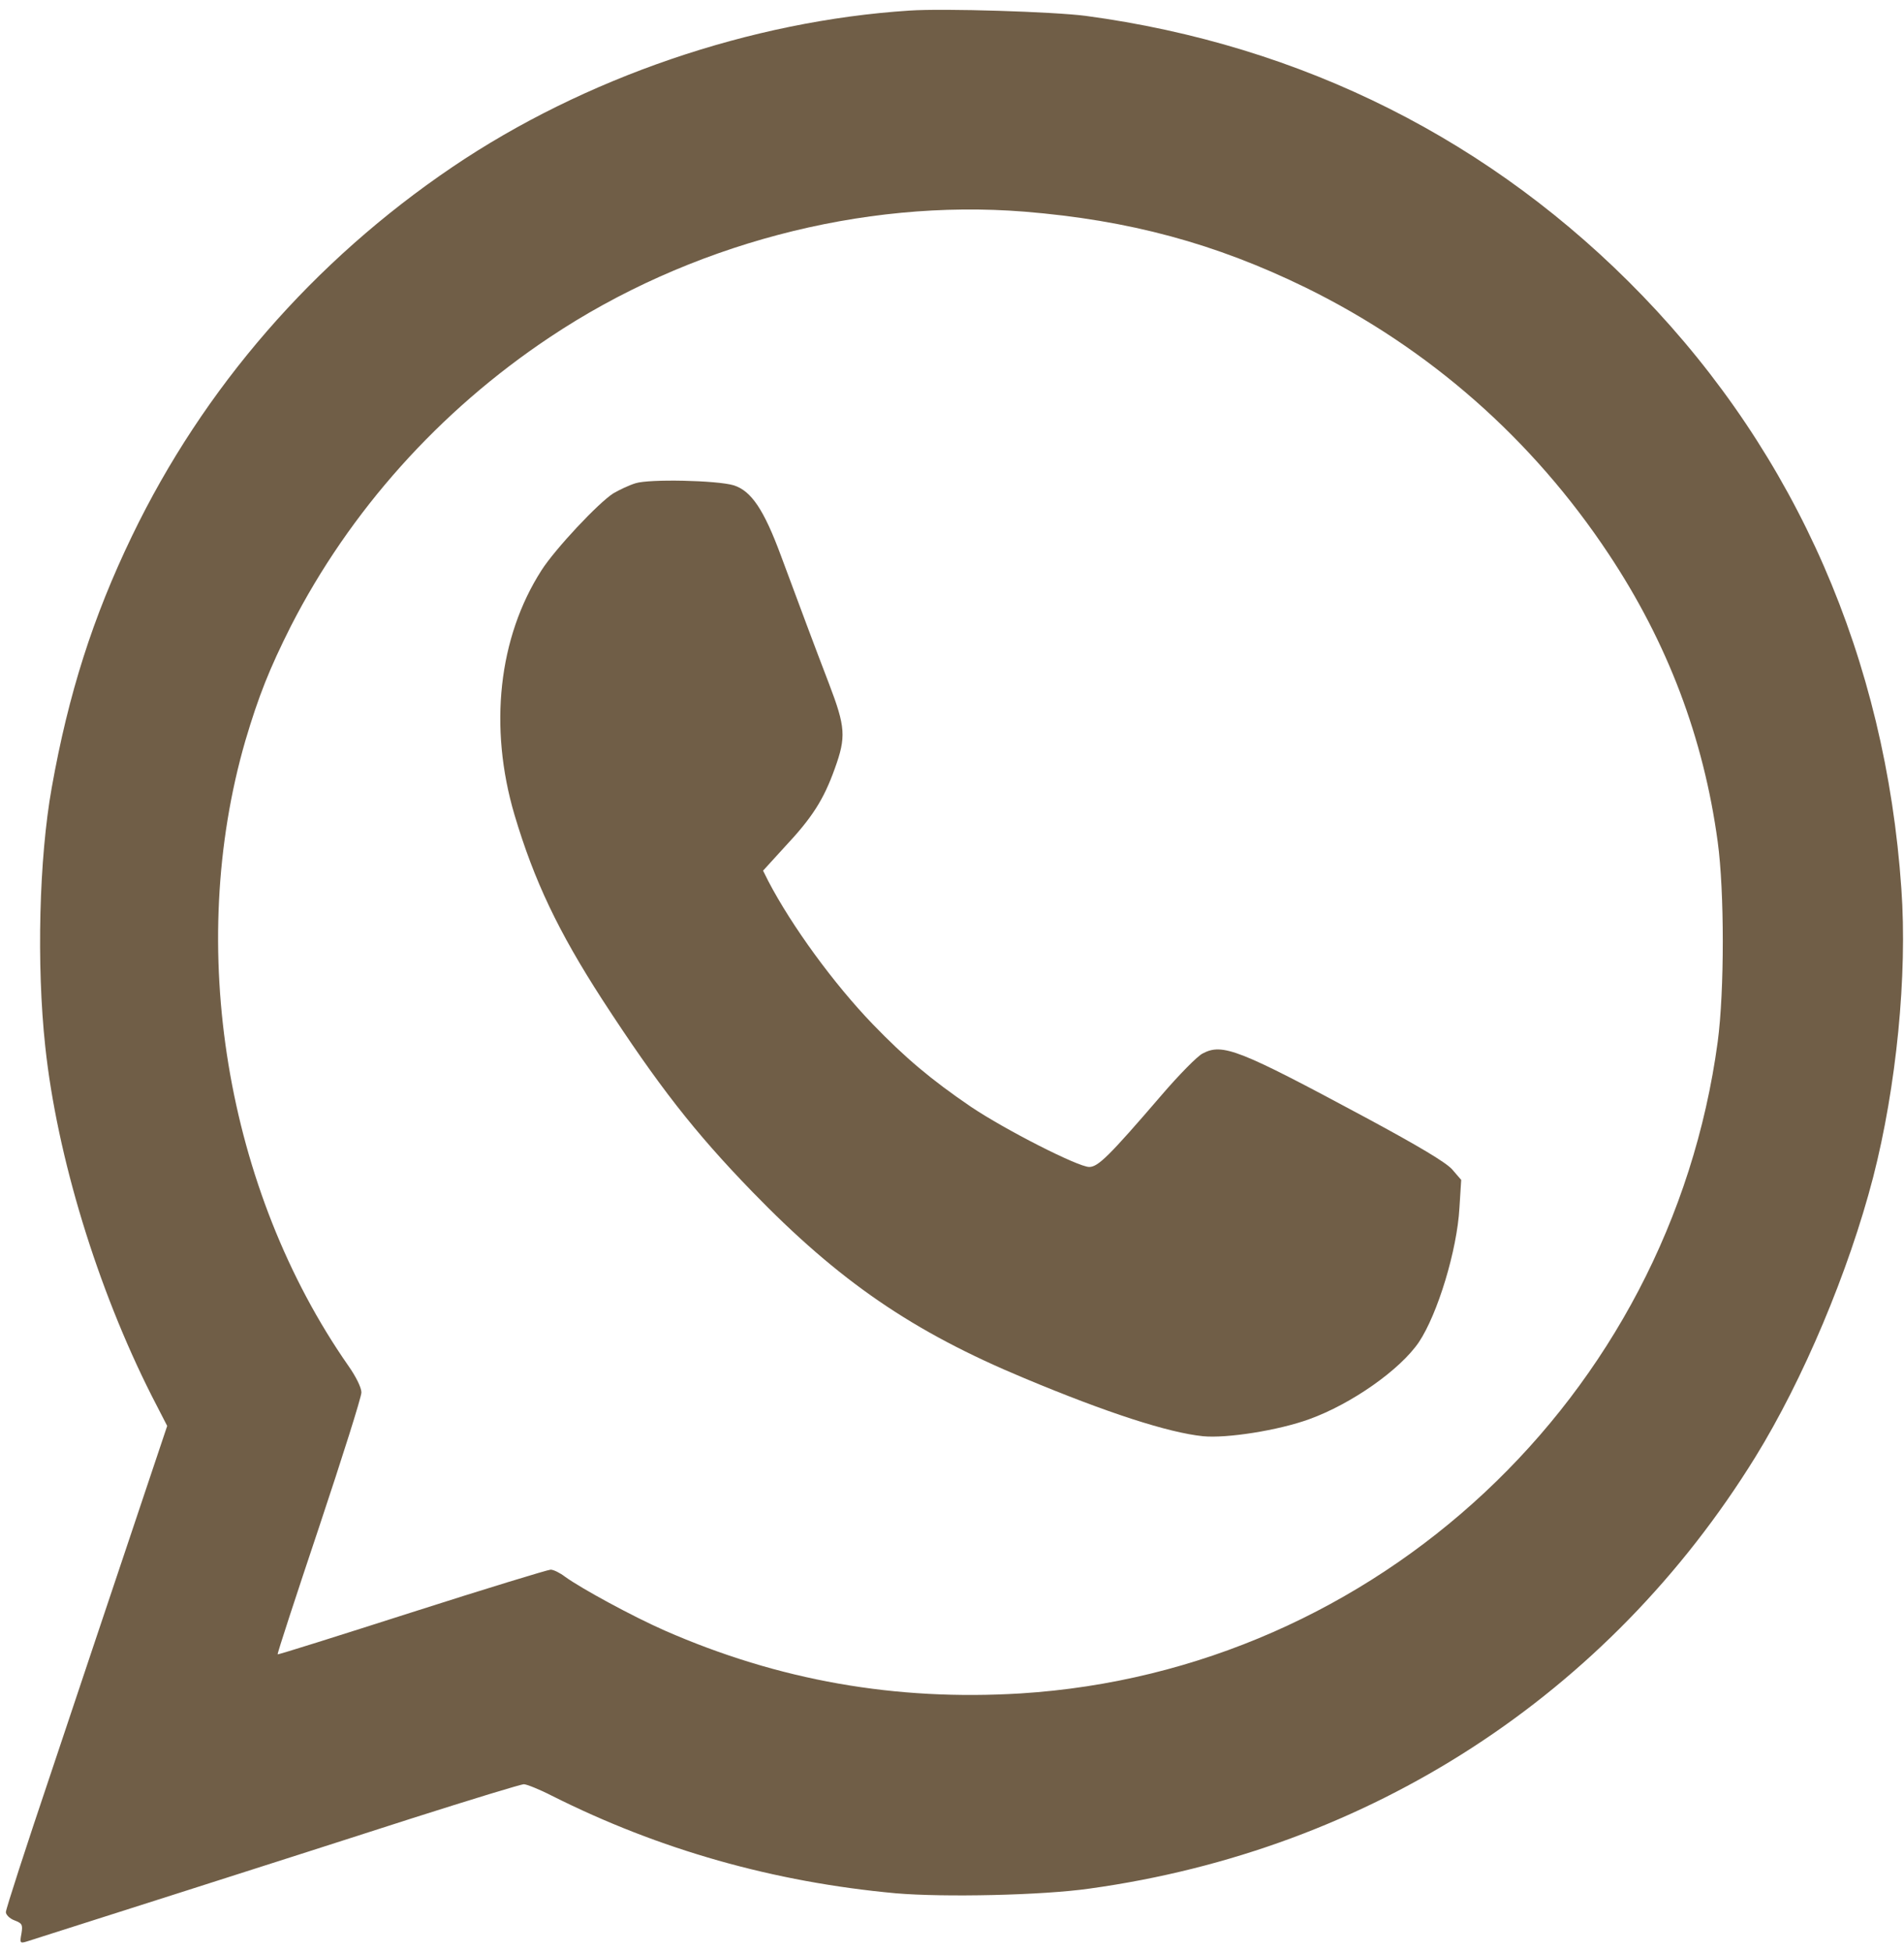
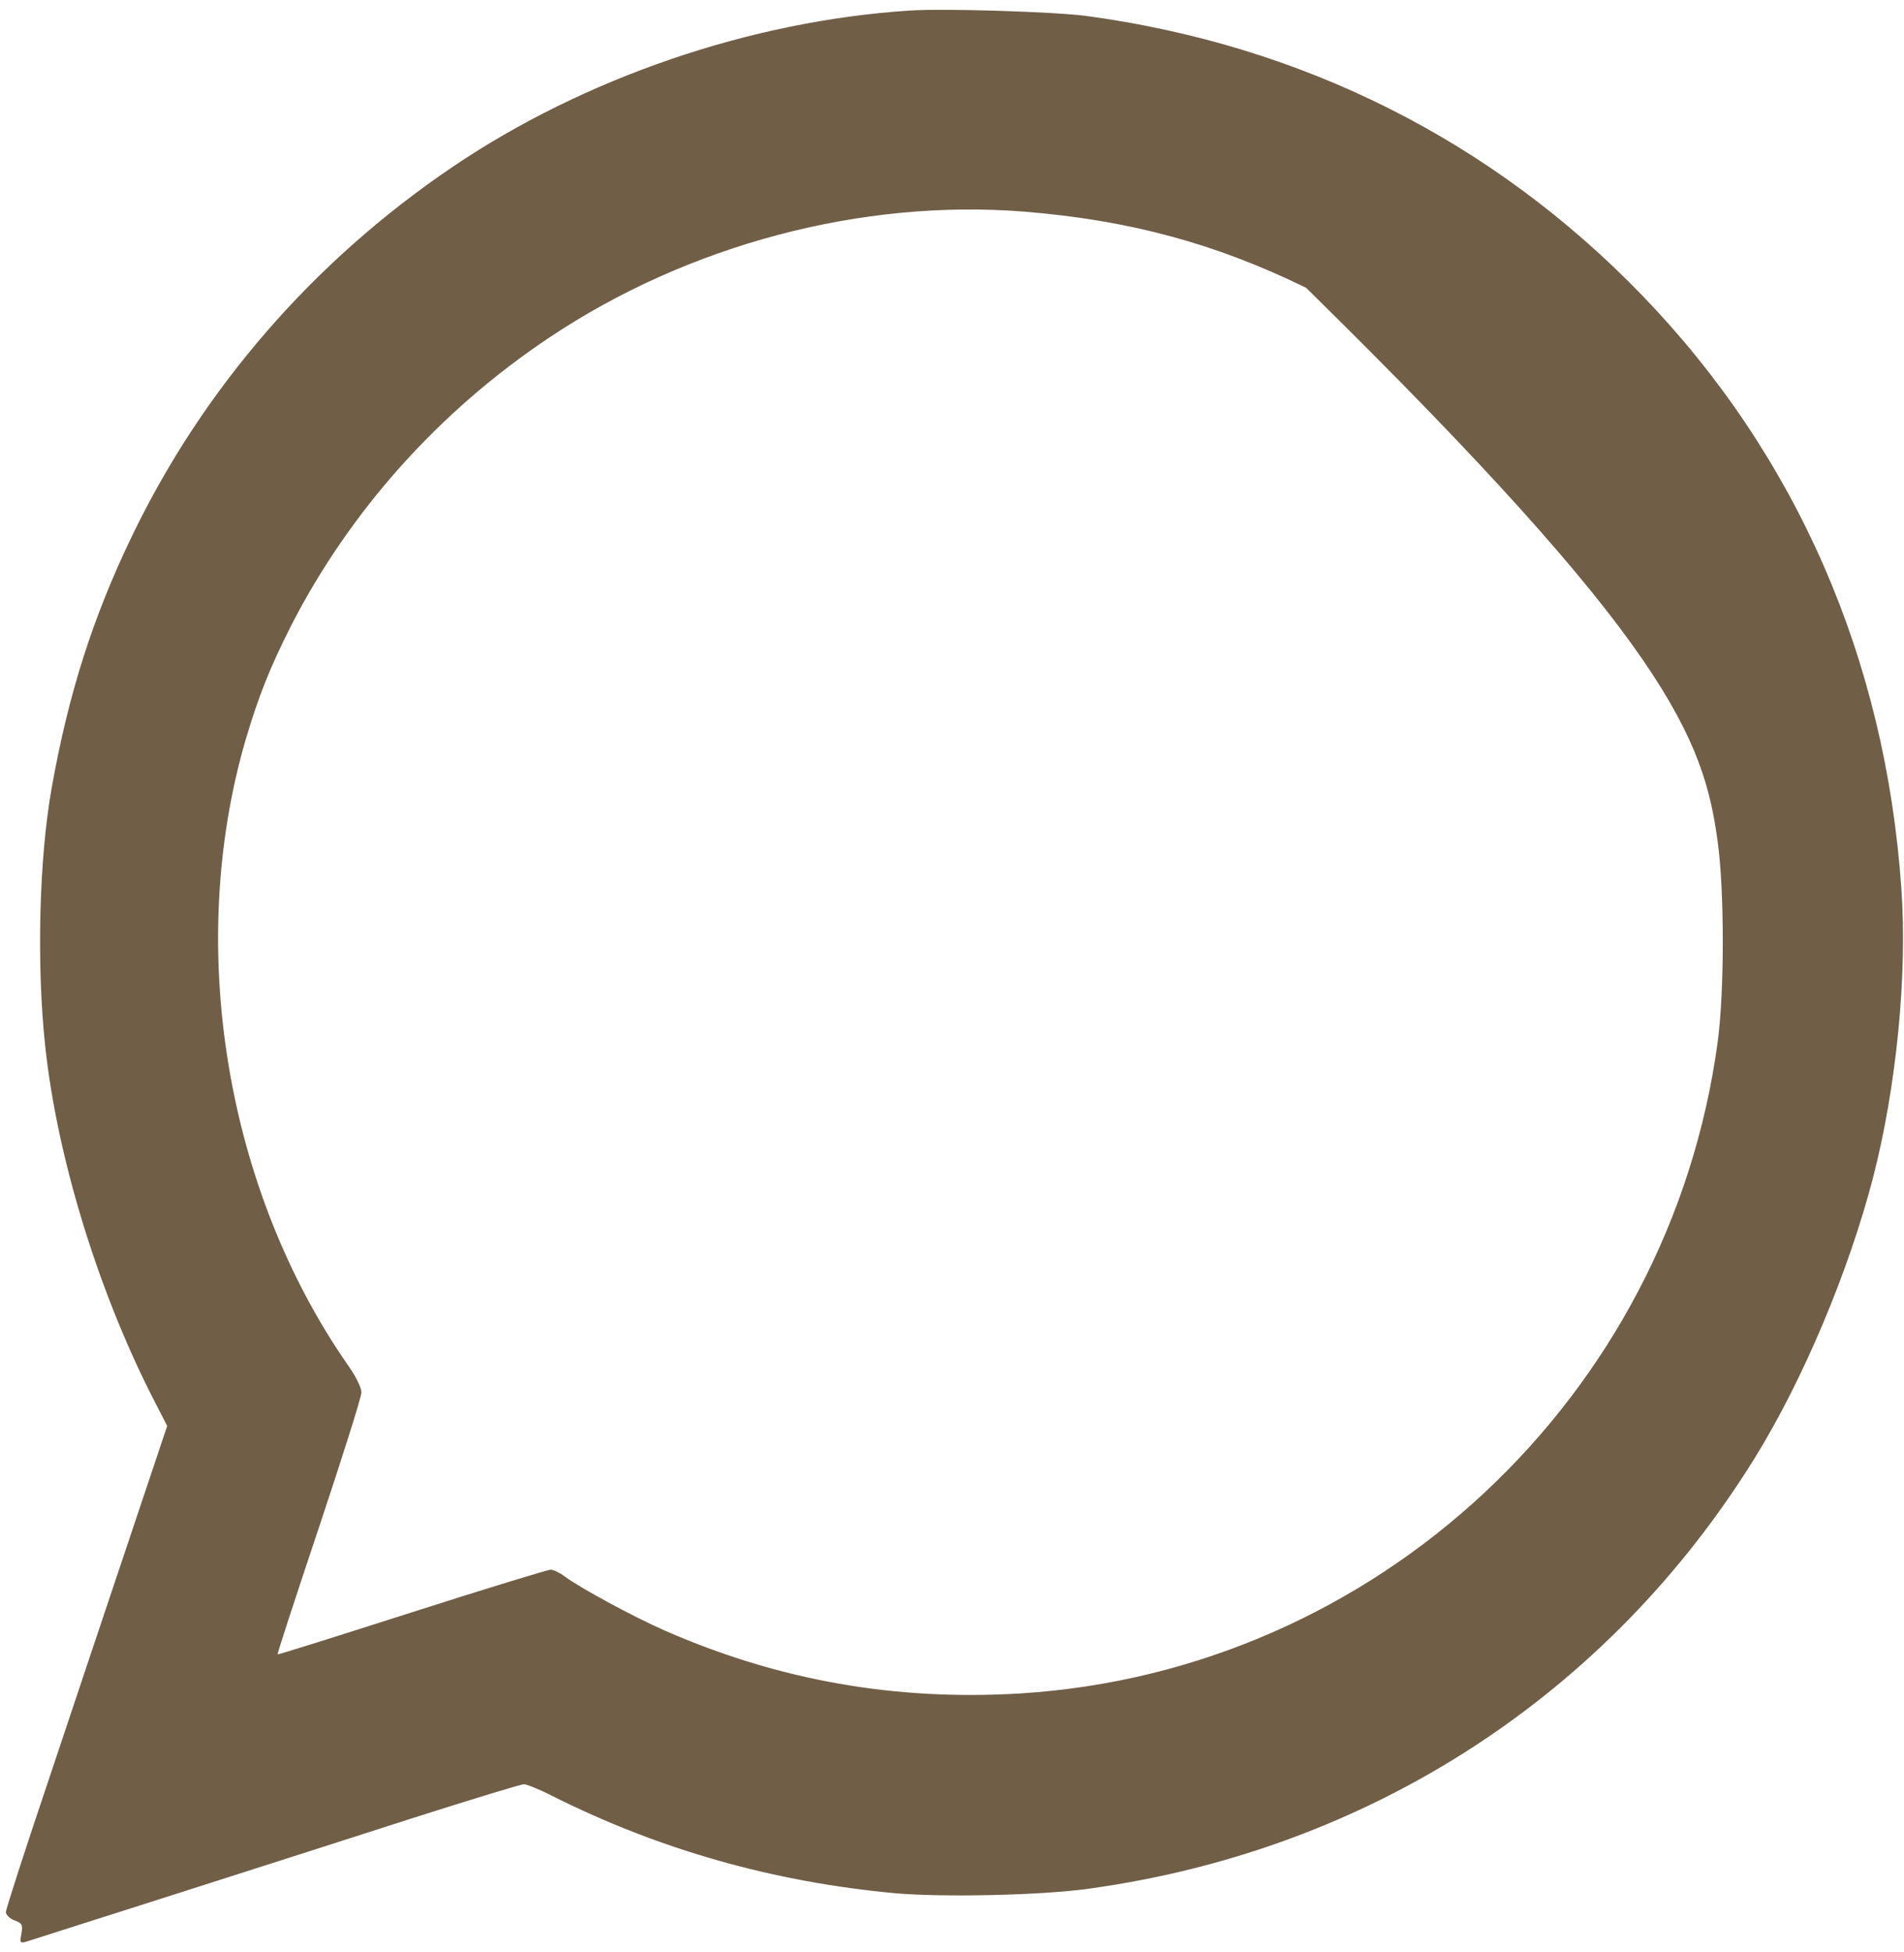
<svg xmlns="http://www.w3.org/2000/svg" width="648" height="664" viewBox="0 0 648 664" fill="none">
-   <path d="M309.5 3.6C255.5 7.1 198.8 26.5 154 56.8C106.7 88.8 69.2 132 44.9 182.4C31.6 210 23.3 236 17.6 268C13.3 292 12.4 328.2 15.4 356C19.4 393.4 33.1 438.2 51.6 474.8L56.9 485.1L44.6 521.8C37.8 542 25.5 578.8 17.2 603.6C8.8 628.5 2 649.5 2 650.5C2 651.4 3.3 652.7 4.9 653.3C7.5 654.3 7.8 654.7 7.3 657.8C6.7 661 6.8 661.2 9.1 660.5C13.2 659.2 102.7 630.7 140.5 618.5C160.3 612.2 177.3 607 178.3 607C179.2 607 183.5 608.7 187.8 610.9C224.4 629.3 263.4 640.3 304.9 644.1C321.3 645.5 354.7 644.8 370.8 642.5C466.2 629.3 547.4 576.6 597.4 495.7C613.7 469.3 629.2 432.5 637.5 400.5C645.4 369.8 649.2 331.7 647.1 302.3C641.7 224.2 611.5 155 559 100.6C508.1 47.9 443.3 15.3 369.5 5.4C358.7 4 321.3 2.8 309.5 3.6ZM348.6 72C384.3 74.9 413.6 82.8 444.5 97.9C486.4 118.5 521.5 149.3 547.5 188.5C567.5 218.6 579.8 251 584.6 286.4C586.9 303.2 586.9 337.2 584.6 354.4C568.3 475.3 468.5 568.5 347.4 576.1C304.7 578.7 265 571.7 226.2 554.7C215.5 550 197.8 540.4 192.3 536.4C190.6 535.1 188.4 534 187.4 534C186.5 534 165.2 540.5 140.2 548.5C115.2 556.5 94.6 563 94.5 562.8C94.3 562.6 100.7 543.1 108.6 519.5C116.5 495.8 123 475.3 123 473.7C123 472.1 121.2 468.4 118.6 464.7C76.8 404.8 63.2 322.1 83.5 252C88 236.8 91.7 227.5 99 213C119 173.9 149.5 139.8 187 114.8C234.3 83.2 293.4 67.6 348.6 72Z" fill="#705E47" />
-   <path d="M216.3 164.4C214 165.1 210.7 166.7 208.8 167.8C203.7 171 188.9 186.8 184.3 194C169.6 216.9 166.3 247.4 175.1 277.2C181.8 299.7 190 316.9 205 340.1C224 369.3 236.3 385.1 256 405.4C285.6 435.9 310.5 453 348.7 468.9C376.9 480.7 397.7 487.4 409.4 488.6C417.5 489.4 435.2 486.6 445.6 482.8C460 477.6 476.5 466 482.9 456.6C489.3 447 495.9 425.3 496.7 410.9L497.3 401.4L494.2 397.8C492 395.4 483 390 464.8 380.2C421.6 357 416.1 354.8 409.3 358.4C407.6 359.2 401.2 365.7 395.2 372.7C377.4 393.4 373.7 397 370.7 397C366.9 397 342 384.3 330.4 376.5C316.9 367.3 308.1 359.9 297 348.4C283.8 334.7 269.5 315.1 261.5 299.8L259.7 296.2L266.9 288.3C276.4 278.2 280.3 272.1 284.1 261.5C288 250.7 287.8 247.4 282.1 232.5C277 219.2 272.9 208.2 265.8 189.1C260 173.4 255.7 167 249.7 165.1C244 163.4 221 162.9 216.3 164.4Z" fill="#705E47" />
+   <path d="M309.5 3.6C255.5 7.1 198.8 26.5 154 56.8C106.7 88.8 69.2 132 44.9 182.4C31.6 210 23.3 236 17.6 268C13.3 292 12.4 328.2 15.4 356C19.4 393.4 33.1 438.2 51.6 474.8L56.9 485.1L44.6 521.8C37.8 542 25.5 578.8 17.2 603.6C8.8 628.5 2 649.5 2 650.5C2 651.4 3.3 652.7 4.9 653.3C7.5 654.3 7.8 654.7 7.3 657.8C6.7 661 6.8 661.2 9.1 660.5C13.2 659.2 102.7 630.7 140.5 618.5C160.3 612.2 177.3 607 178.3 607C179.2 607 183.5 608.7 187.8 610.9C224.4 629.3 263.4 640.3 304.9 644.1C321.3 645.5 354.7 644.8 370.8 642.5C466.2 629.3 547.4 576.6 597.4 495.7C613.7 469.3 629.2 432.5 637.5 400.5C645.4 369.8 649.2 331.7 647.1 302.3C641.7 224.2 611.5 155 559 100.6C508.1 47.9 443.3 15.3 369.5 5.4C358.7 4 321.3 2.8 309.5 3.6ZM348.6 72C384.3 74.9 413.6 82.8 444.5 97.9C567.5 218.6 579.8 251 584.6 286.4C586.9 303.2 586.9 337.2 584.6 354.4C568.3 475.3 468.5 568.5 347.4 576.1C304.7 578.7 265 571.7 226.2 554.7C215.5 550 197.8 540.4 192.3 536.4C190.6 535.1 188.4 534 187.4 534C186.5 534 165.2 540.5 140.2 548.5C115.2 556.5 94.6 563 94.5 562.8C94.3 562.6 100.7 543.1 108.6 519.5C116.5 495.8 123 475.3 123 473.7C123 472.1 121.2 468.4 118.6 464.7C76.8 404.8 63.2 322.1 83.5 252C88 236.8 91.7 227.5 99 213C119 173.9 149.5 139.8 187 114.8C234.3 83.2 293.4 67.6 348.6 72Z" fill="#705E47" />
</svg>